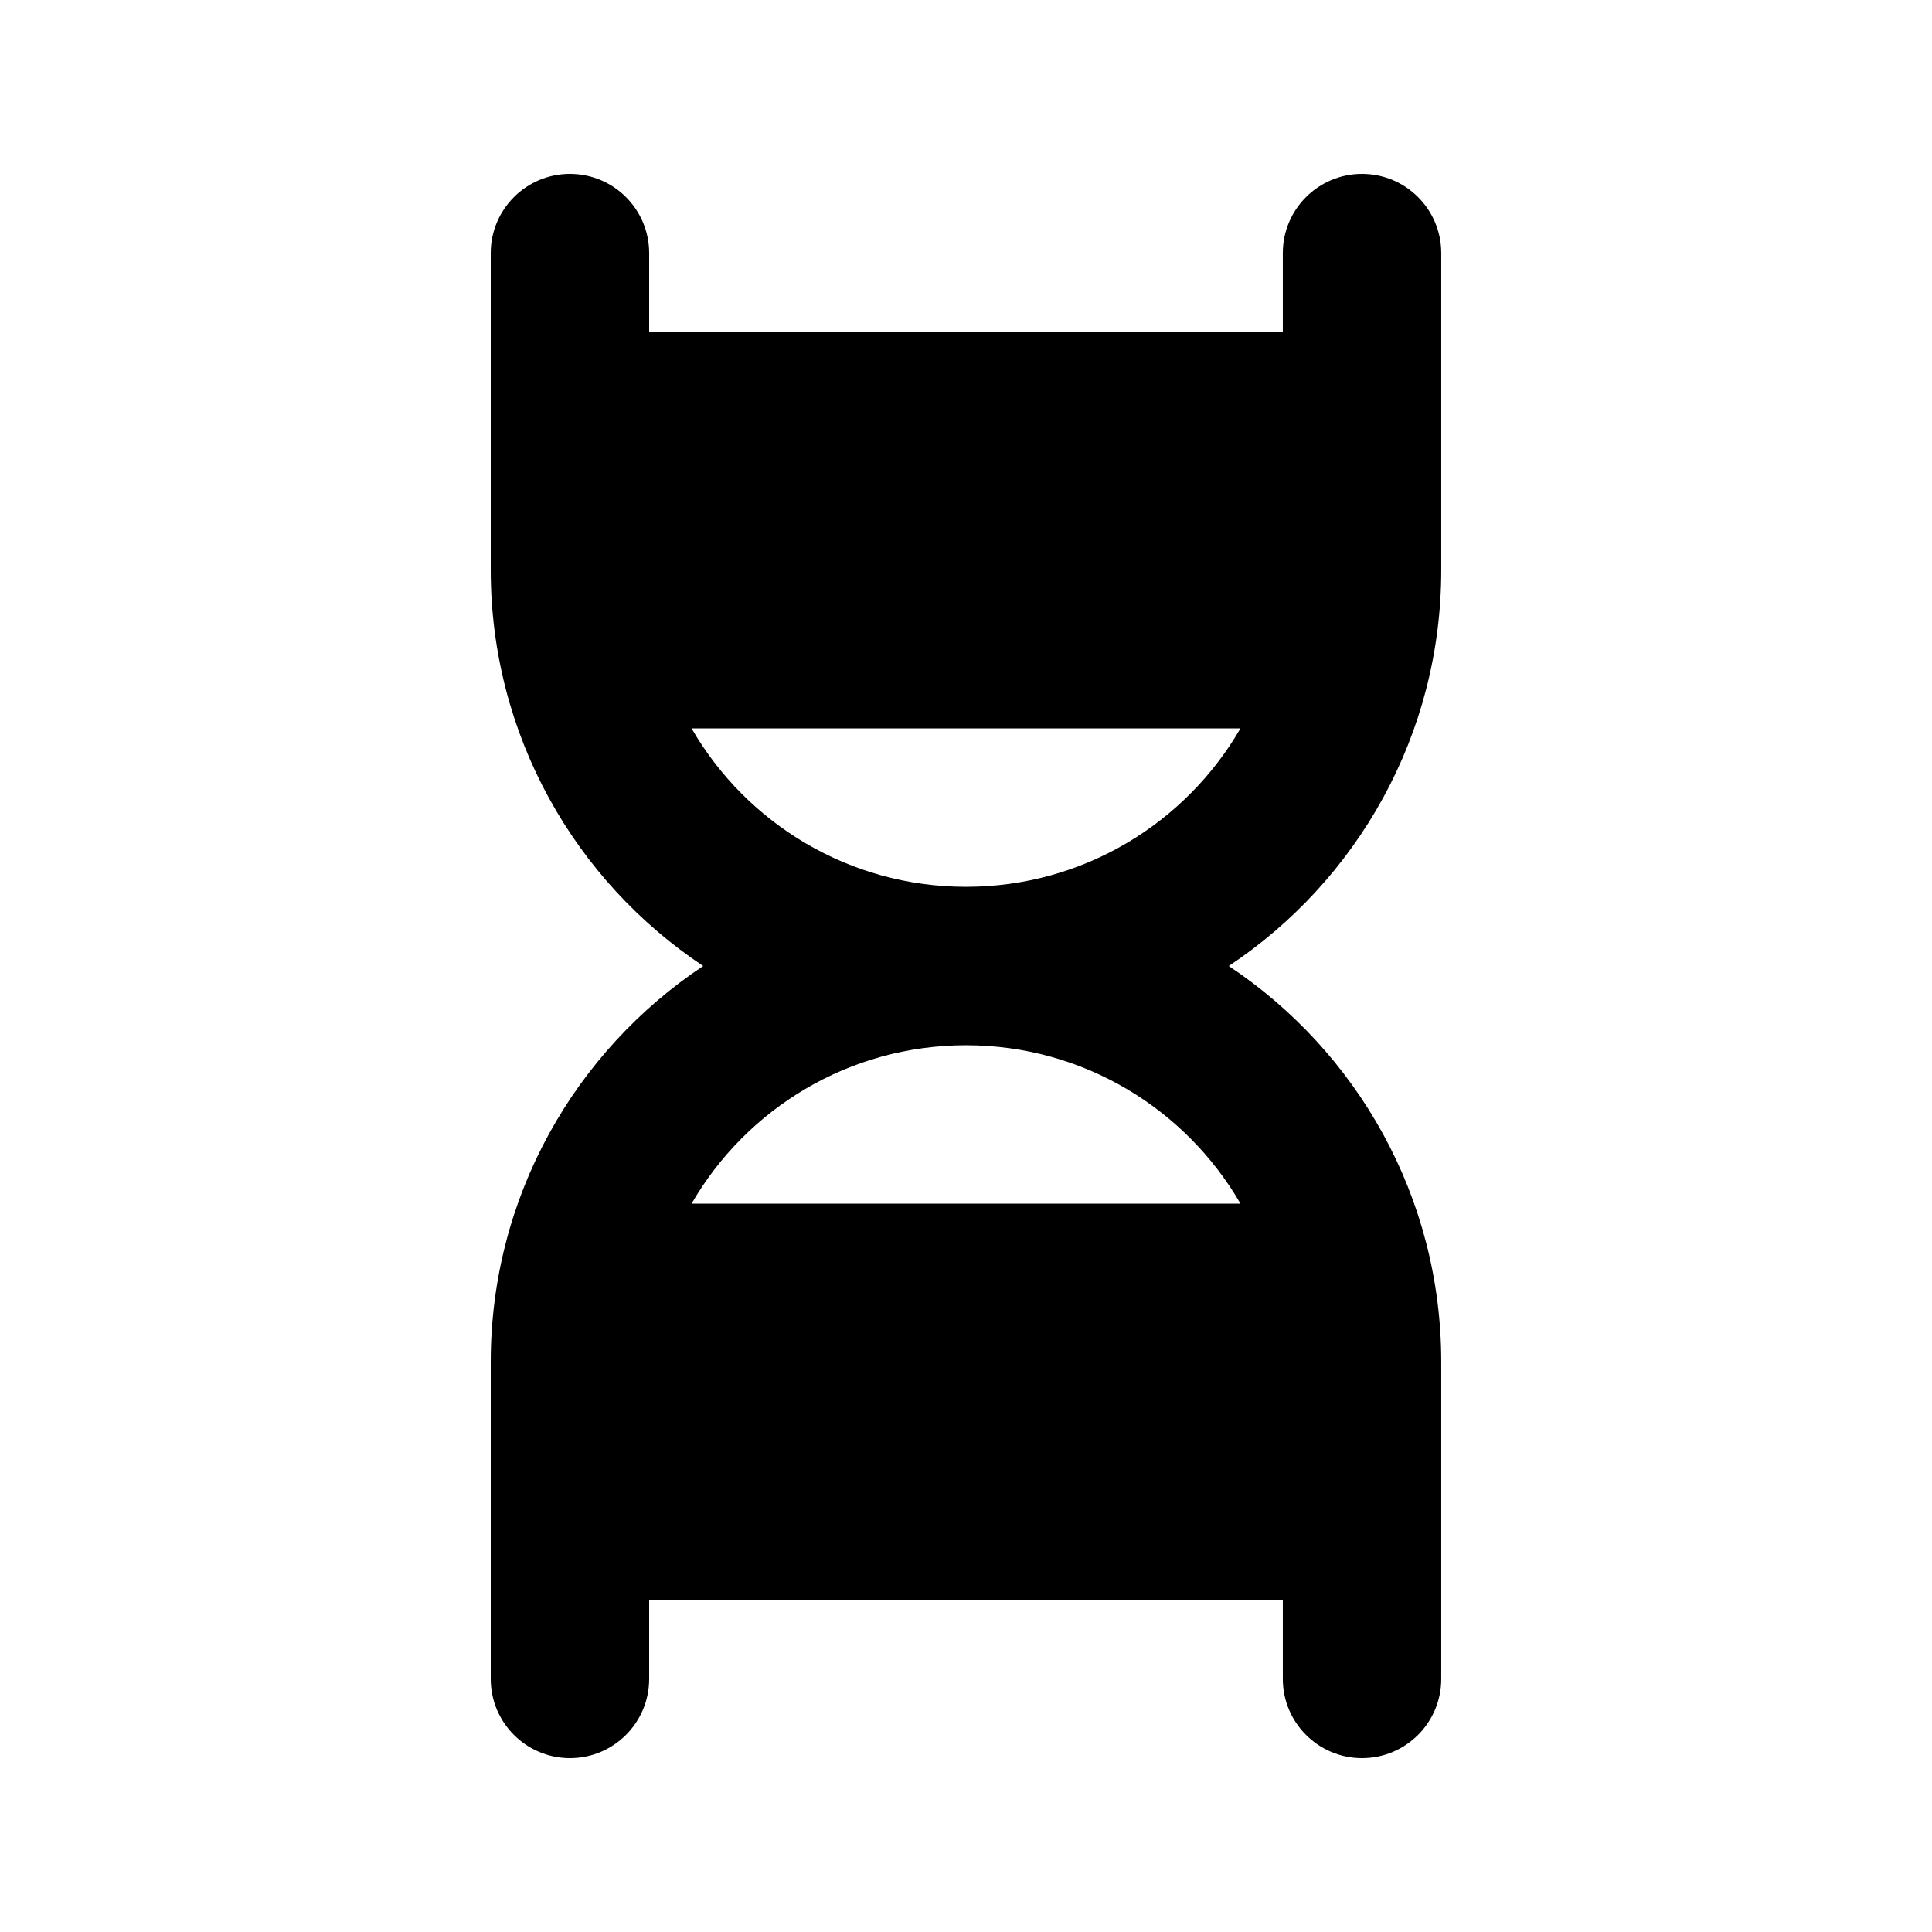
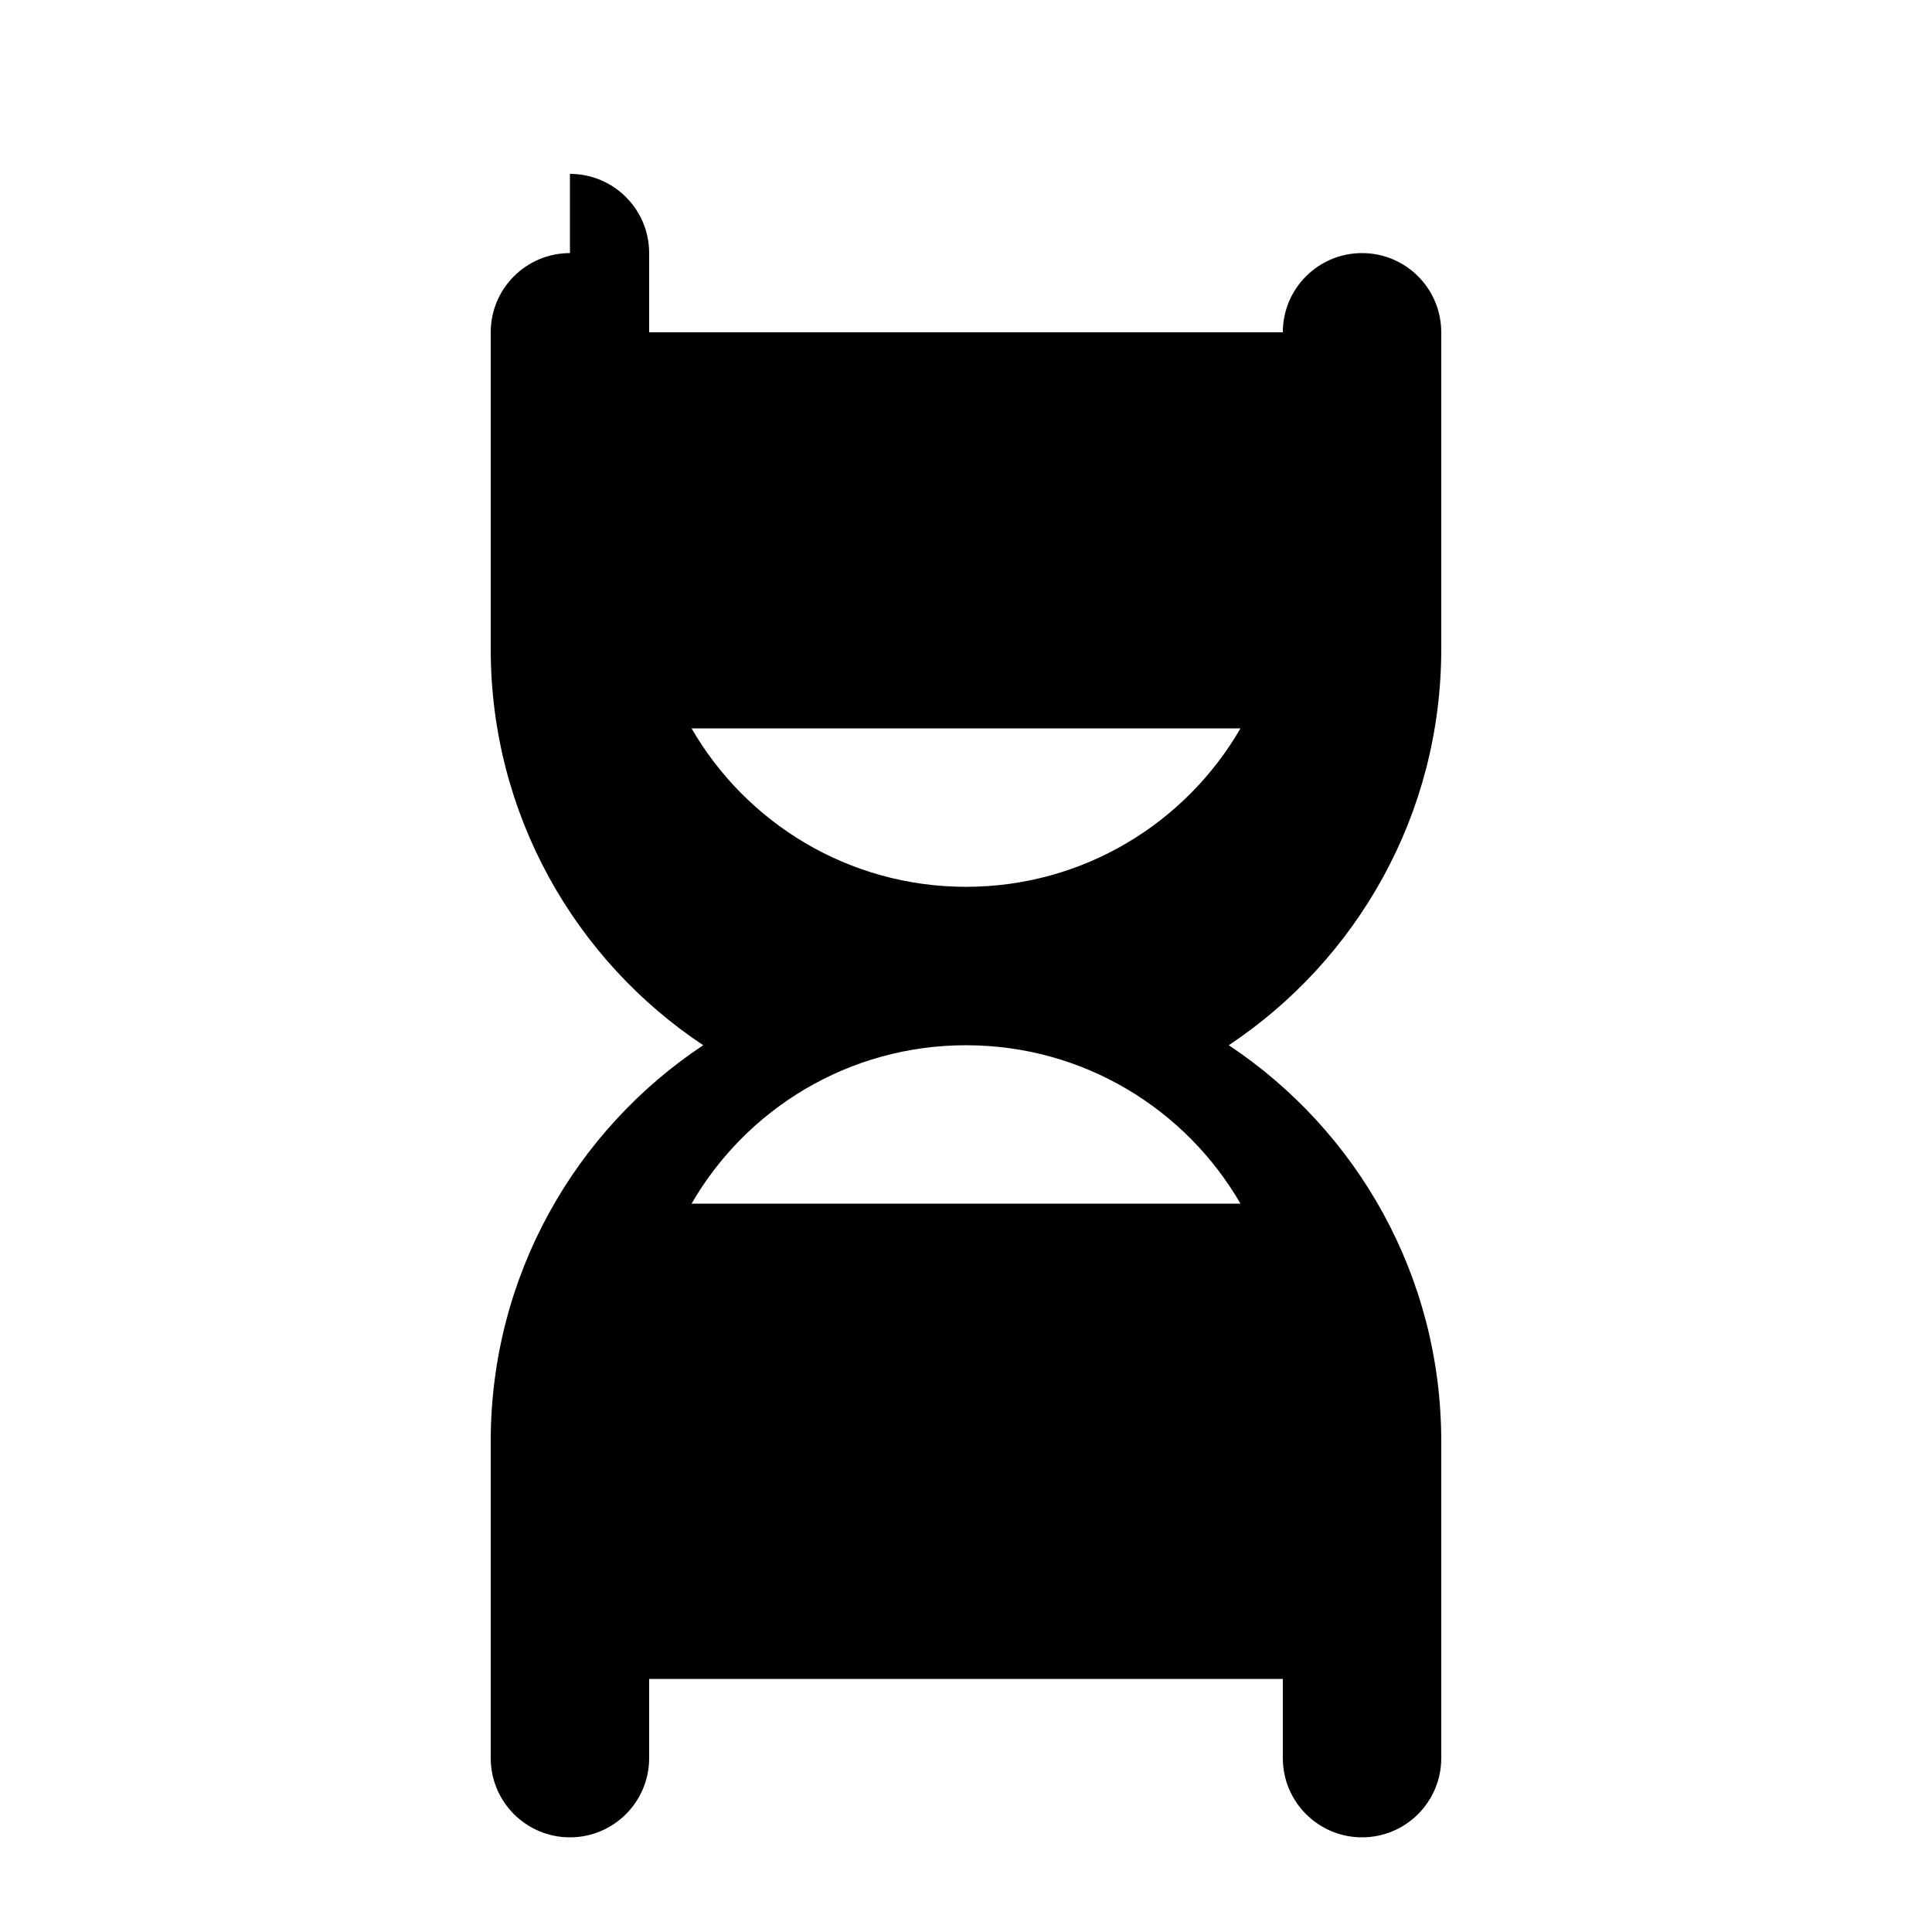
<svg xmlns="http://www.w3.org/2000/svg" fill="#000000" width="800px" height="800px" version="1.1" viewBox="144 144 512 512">
-   <path d="m295.04 190.08c11.594 0 20.992 9.398 20.992 20.992v20.992h167.93v-20.992c0-11.594 9.398-20.992 20.992-20.992 11.598 0 20.992 9.398 20.992 20.992v83.969c0 43.809-22.367 82.395-56.305 104.96 33.938 22.562 56.305 61.148 56.305 104.96v83.969c0 11.594-9.395 20.992-20.992 20.992-11.594 0-20.992-9.398-20.992-20.992v-20.992h-167.93v20.992c0 11.594-9.398 20.992-20.992 20.992s-20.992-9.398-20.992-20.992v-83.969c0-43.809 22.367-82.395 56.305-104.96-33.938-22.566-56.305-61.152-56.305-104.96v-83.969c0-11.594 9.398-20.992 20.992-20.992zm177.7 146.95h-145.47c14.516 25.098 41.652 41.984 72.734 41.984 31.078 0 58.215-16.887 72.734-41.984zm-72.734 83.969c-31.082 0-58.219 16.883-72.734 41.984h145.47c-14.52-25.102-41.656-41.984-72.734-41.984z" fill-rule="evenodd" />
+   <path d="m295.04 190.08c11.594 0 20.992 9.398 20.992 20.992v20.992h167.93c0-11.594 9.398-20.992 20.992-20.992 11.598 0 20.992 9.398 20.992 20.992v83.969c0 43.809-22.367 82.395-56.305 104.96 33.938 22.562 56.305 61.148 56.305 104.96v83.969c0 11.594-9.395 20.992-20.992 20.992-11.594 0-20.992-9.398-20.992-20.992v-20.992h-167.93v20.992c0 11.594-9.398 20.992-20.992 20.992s-20.992-9.398-20.992-20.992v-83.969c0-43.809 22.367-82.395 56.305-104.96-33.938-22.566-56.305-61.152-56.305-104.96v-83.969c0-11.594 9.398-20.992 20.992-20.992zm177.7 146.95h-145.47c14.516 25.098 41.652 41.984 72.734 41.984 31.078 0 58.215-16.887 72.734-41.984zm-72.734 83.969c-31.082 0-58.219 16.883-72.734 41.984h145.47c-14.52-25.102-41.656-41.984-72.734-41.984z" fill-rule="evenodd" />
</svg>